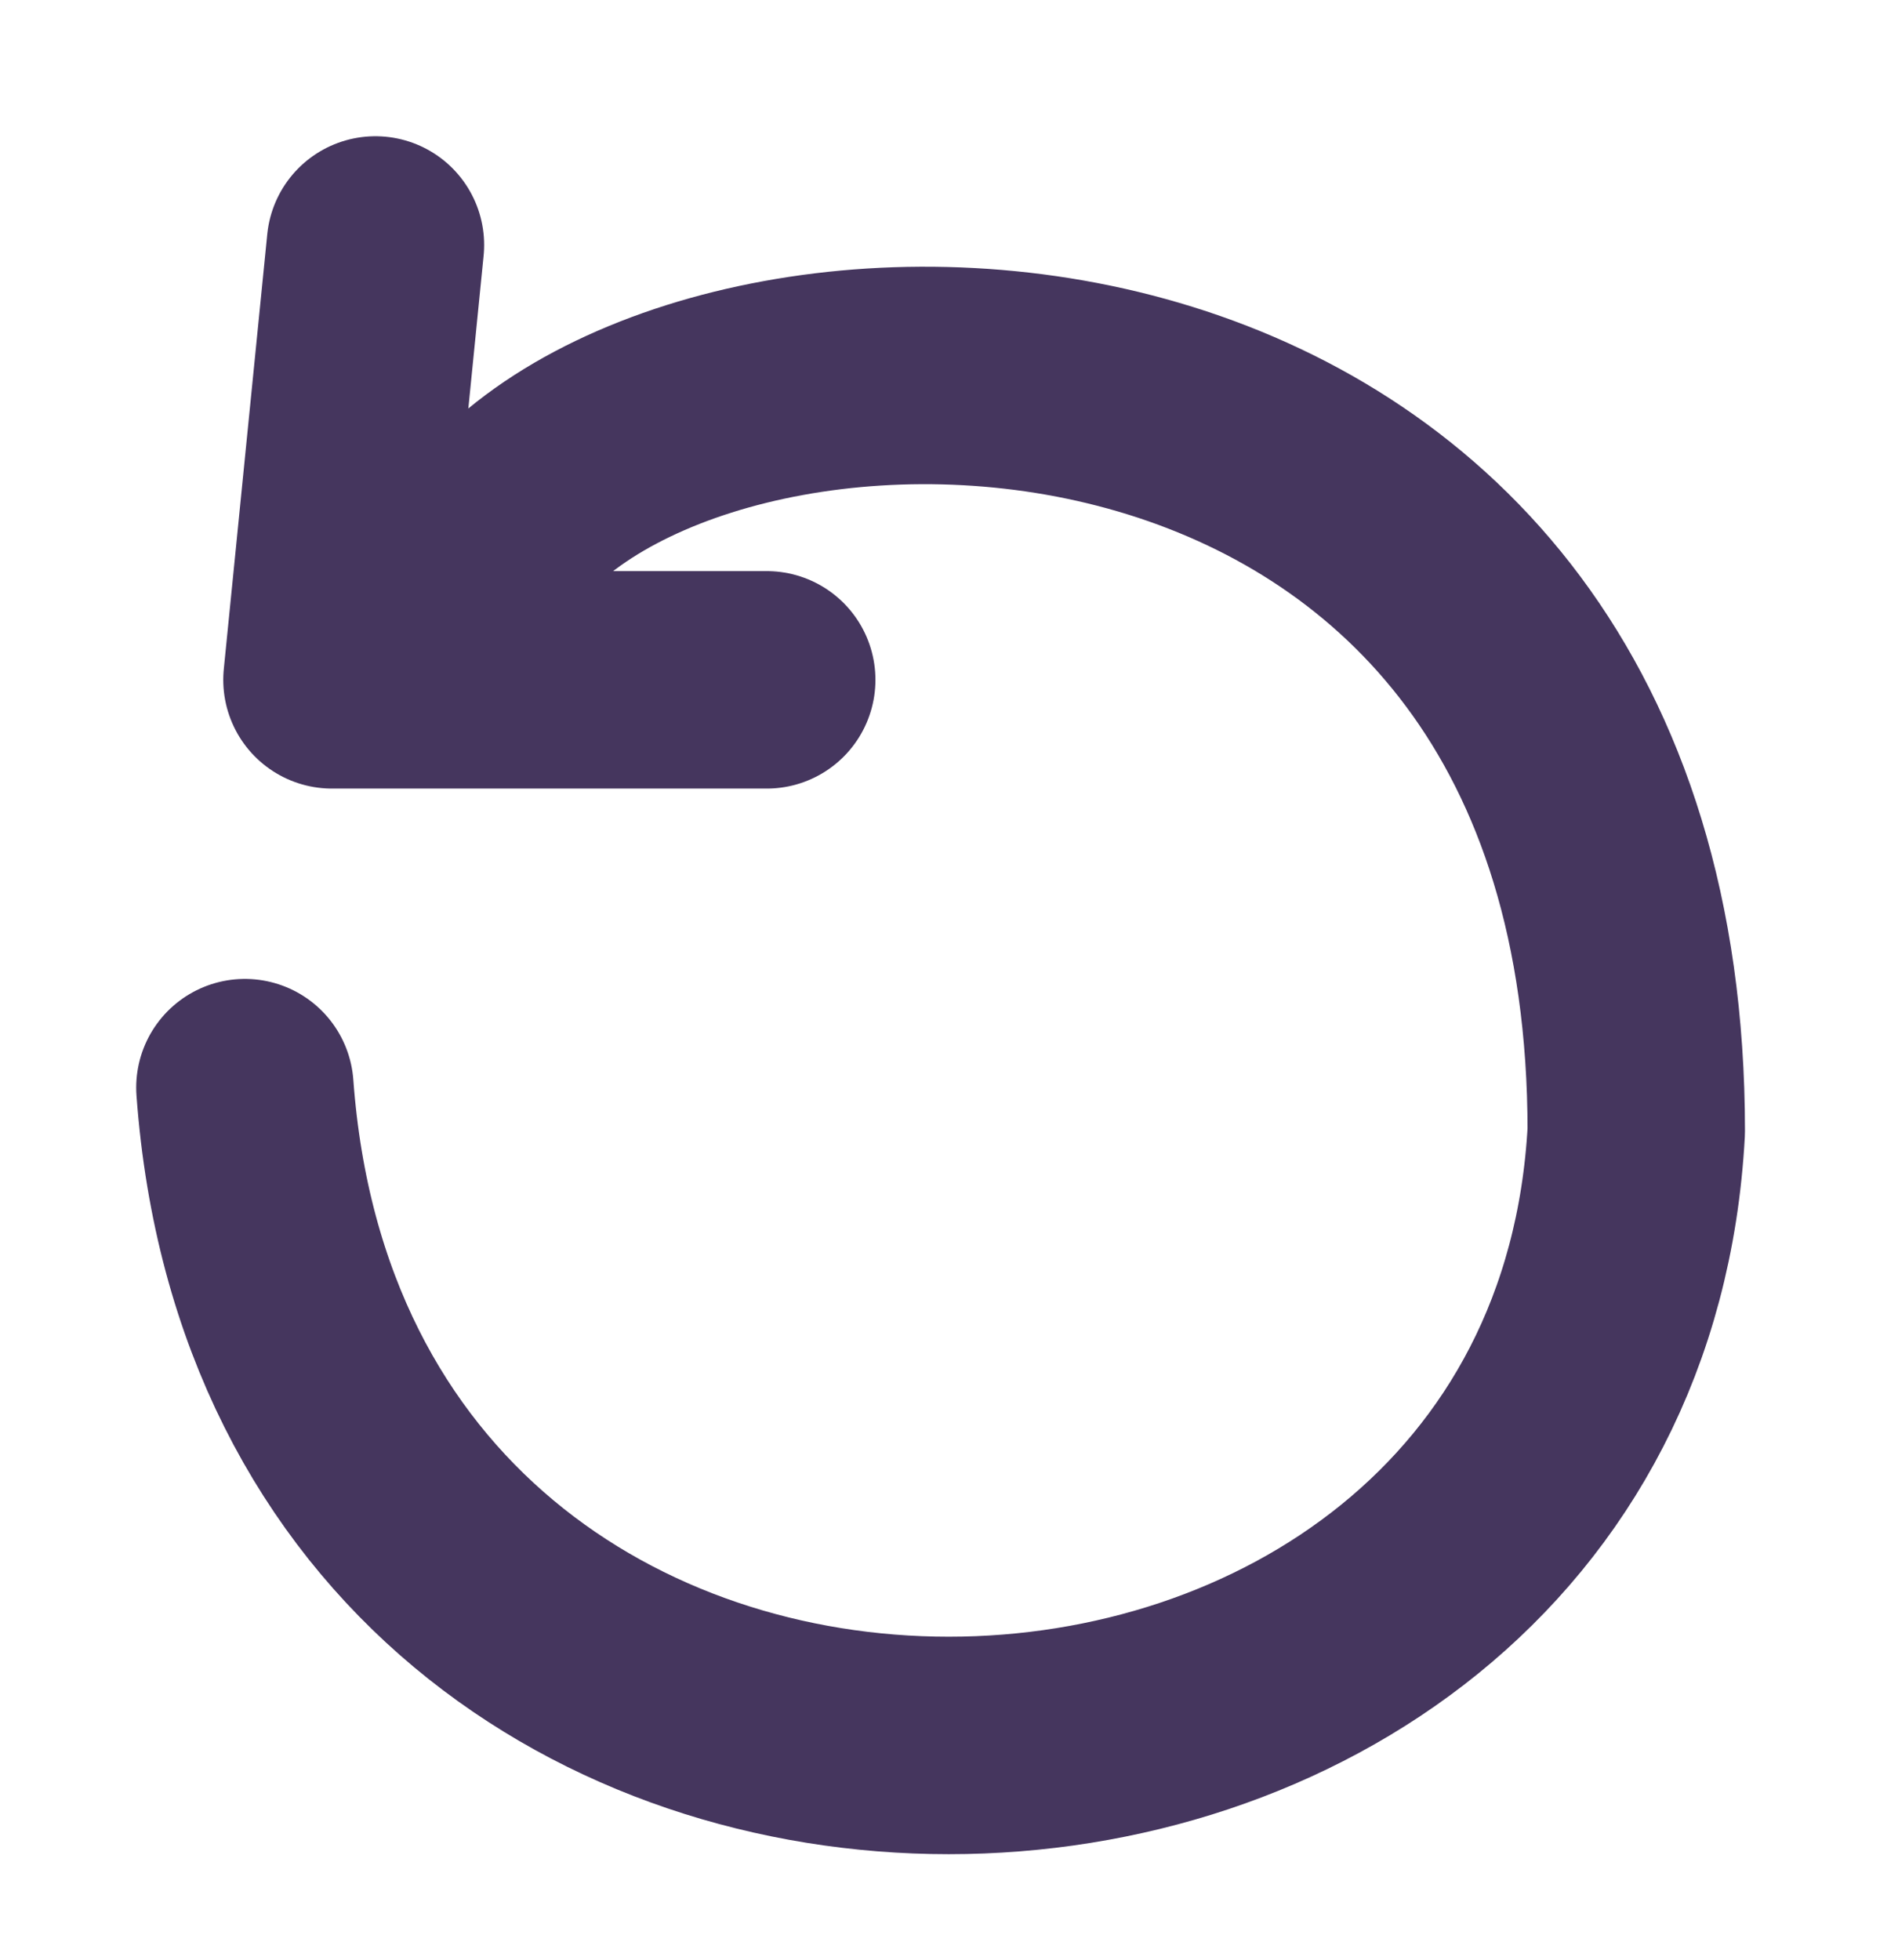
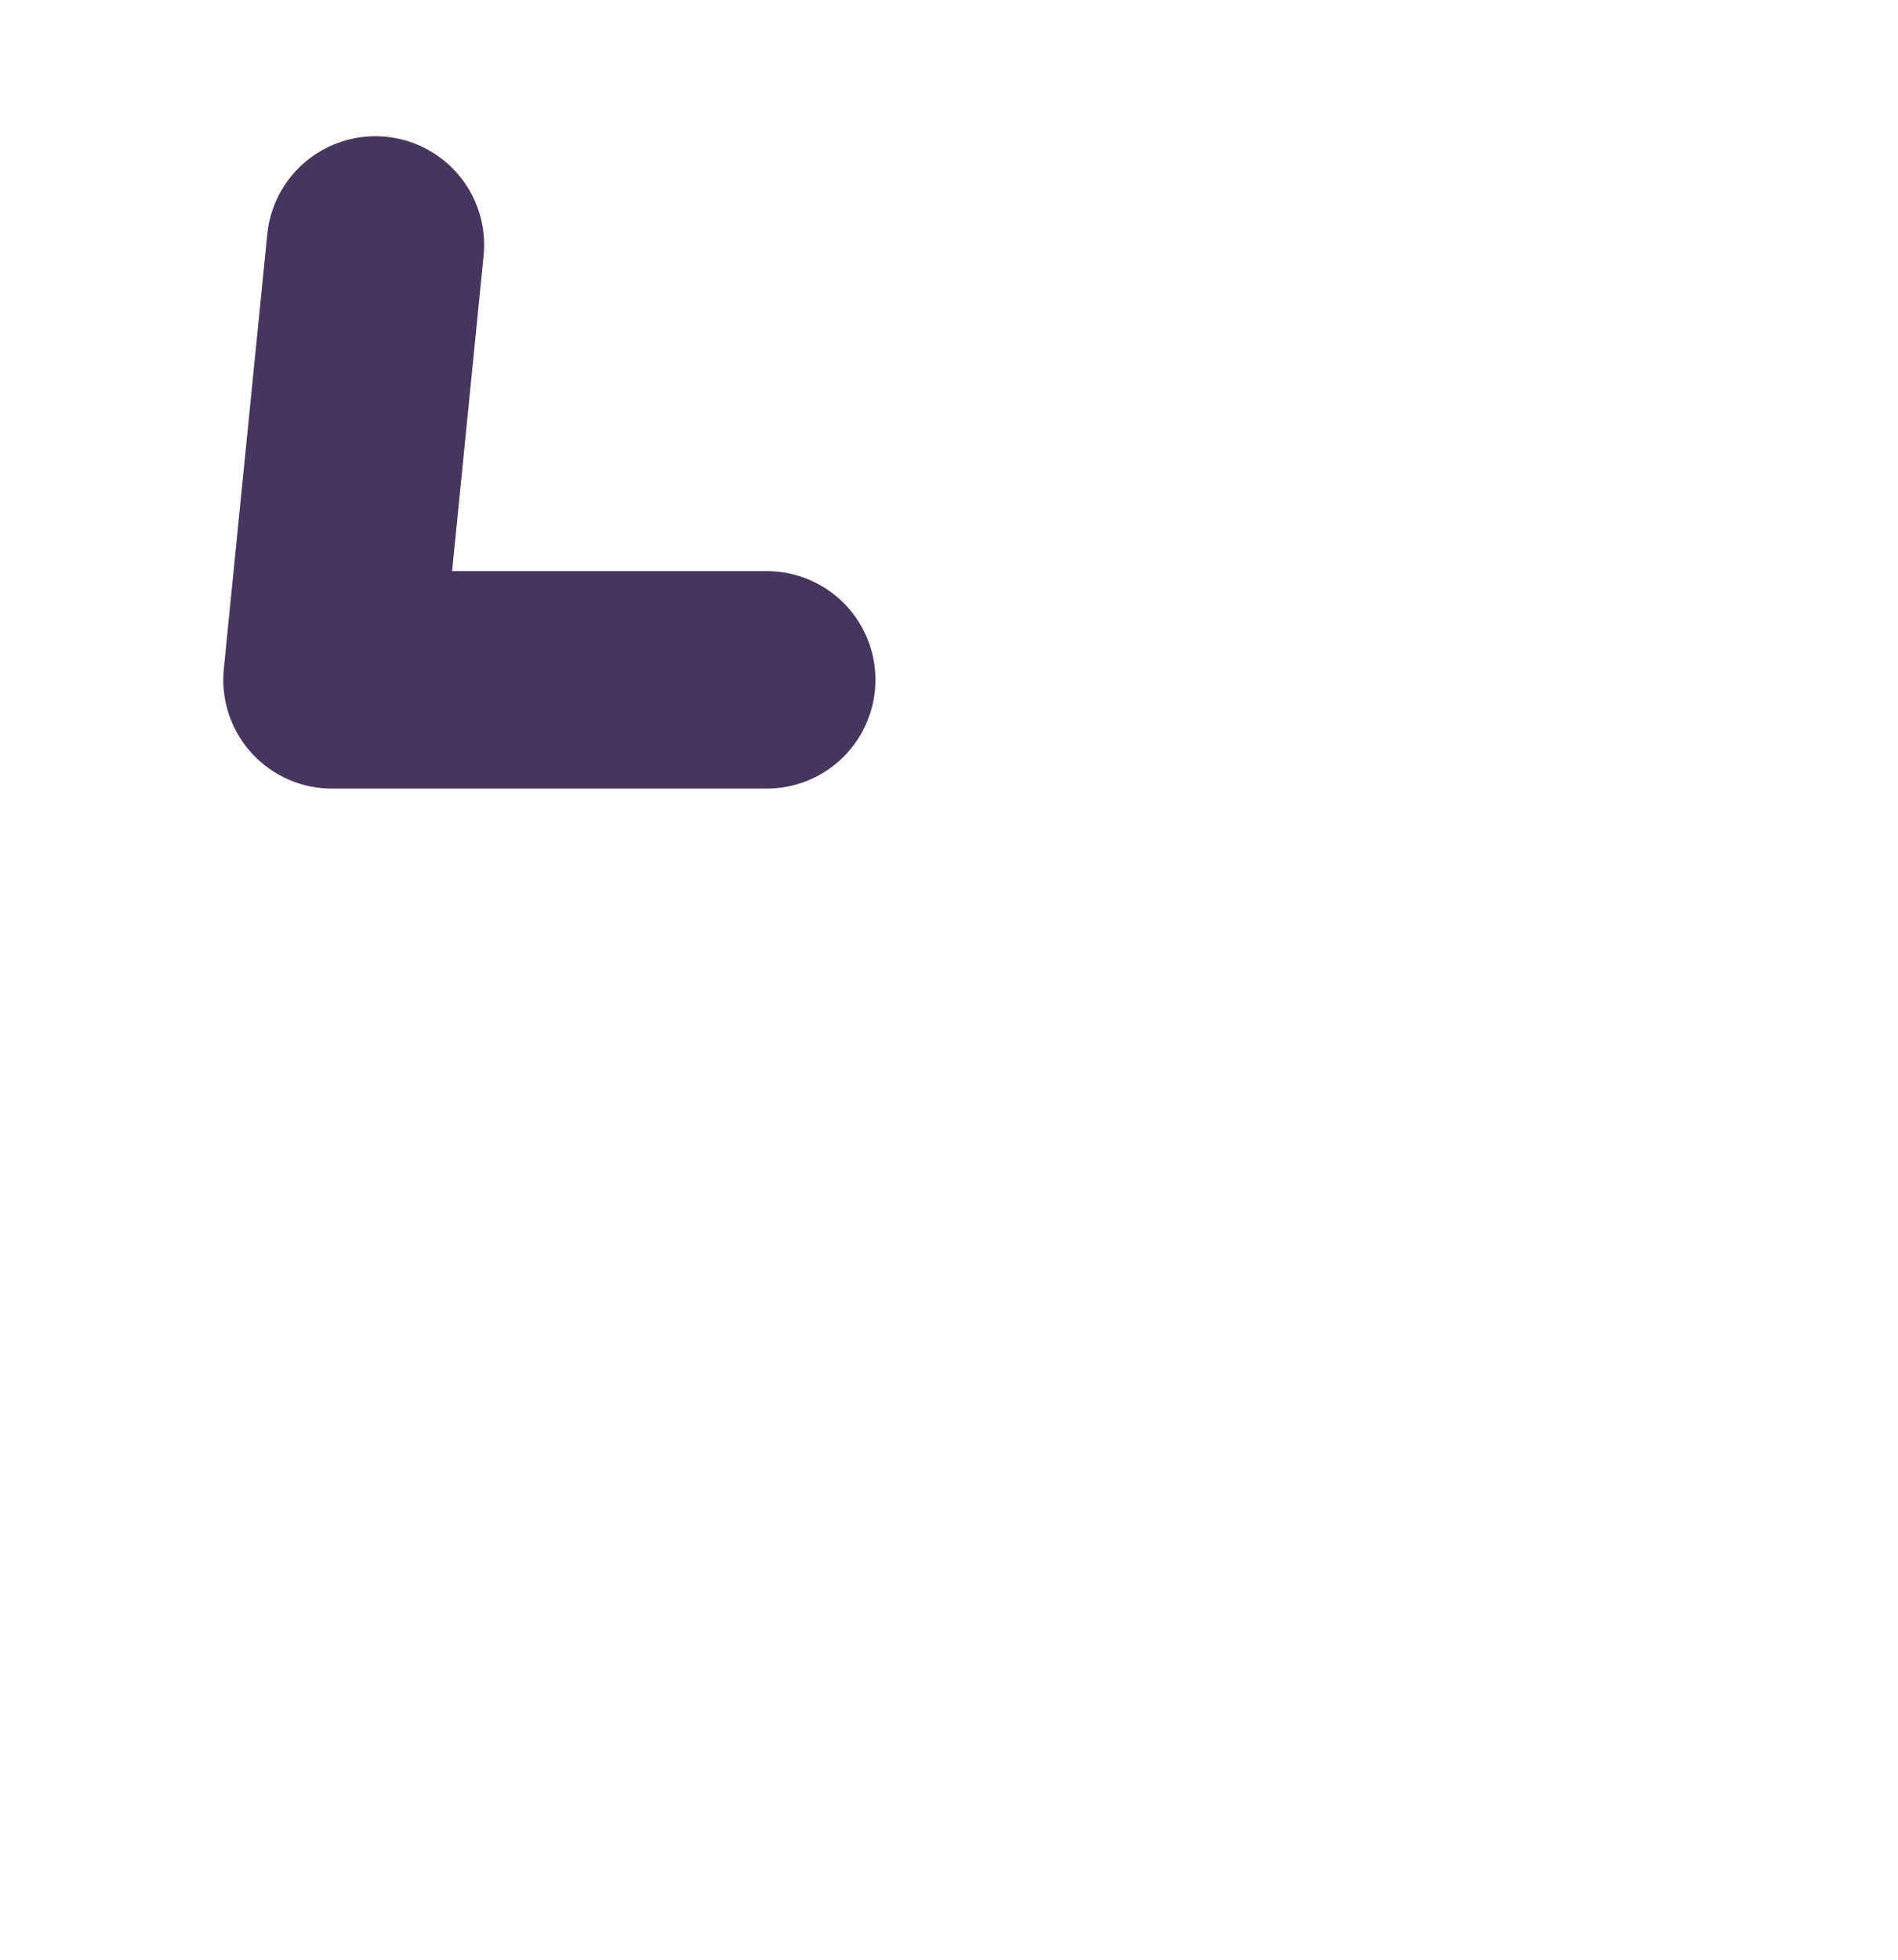
<svg xmlns="http://www.w3.org/2000/svg" width="31" height="32" viewBox="0 0 31 32" fill="none">
-   <path d="M4 17.76C5.065 32.318 26.015 31.608 26.725 18.47C26.725 4.622 12.167 4.267 8.261 8.528" stroke="#45365E" stroke-width="3.551" stroke-linecap="round" stroke-linejoin="round" />
  <path d="M6.132 4L5.422 11.101H12.523" stroke="#45365E" stroke-width="3.551" stroke-linecap="round" stroke-linejoin="round" />
</svg>